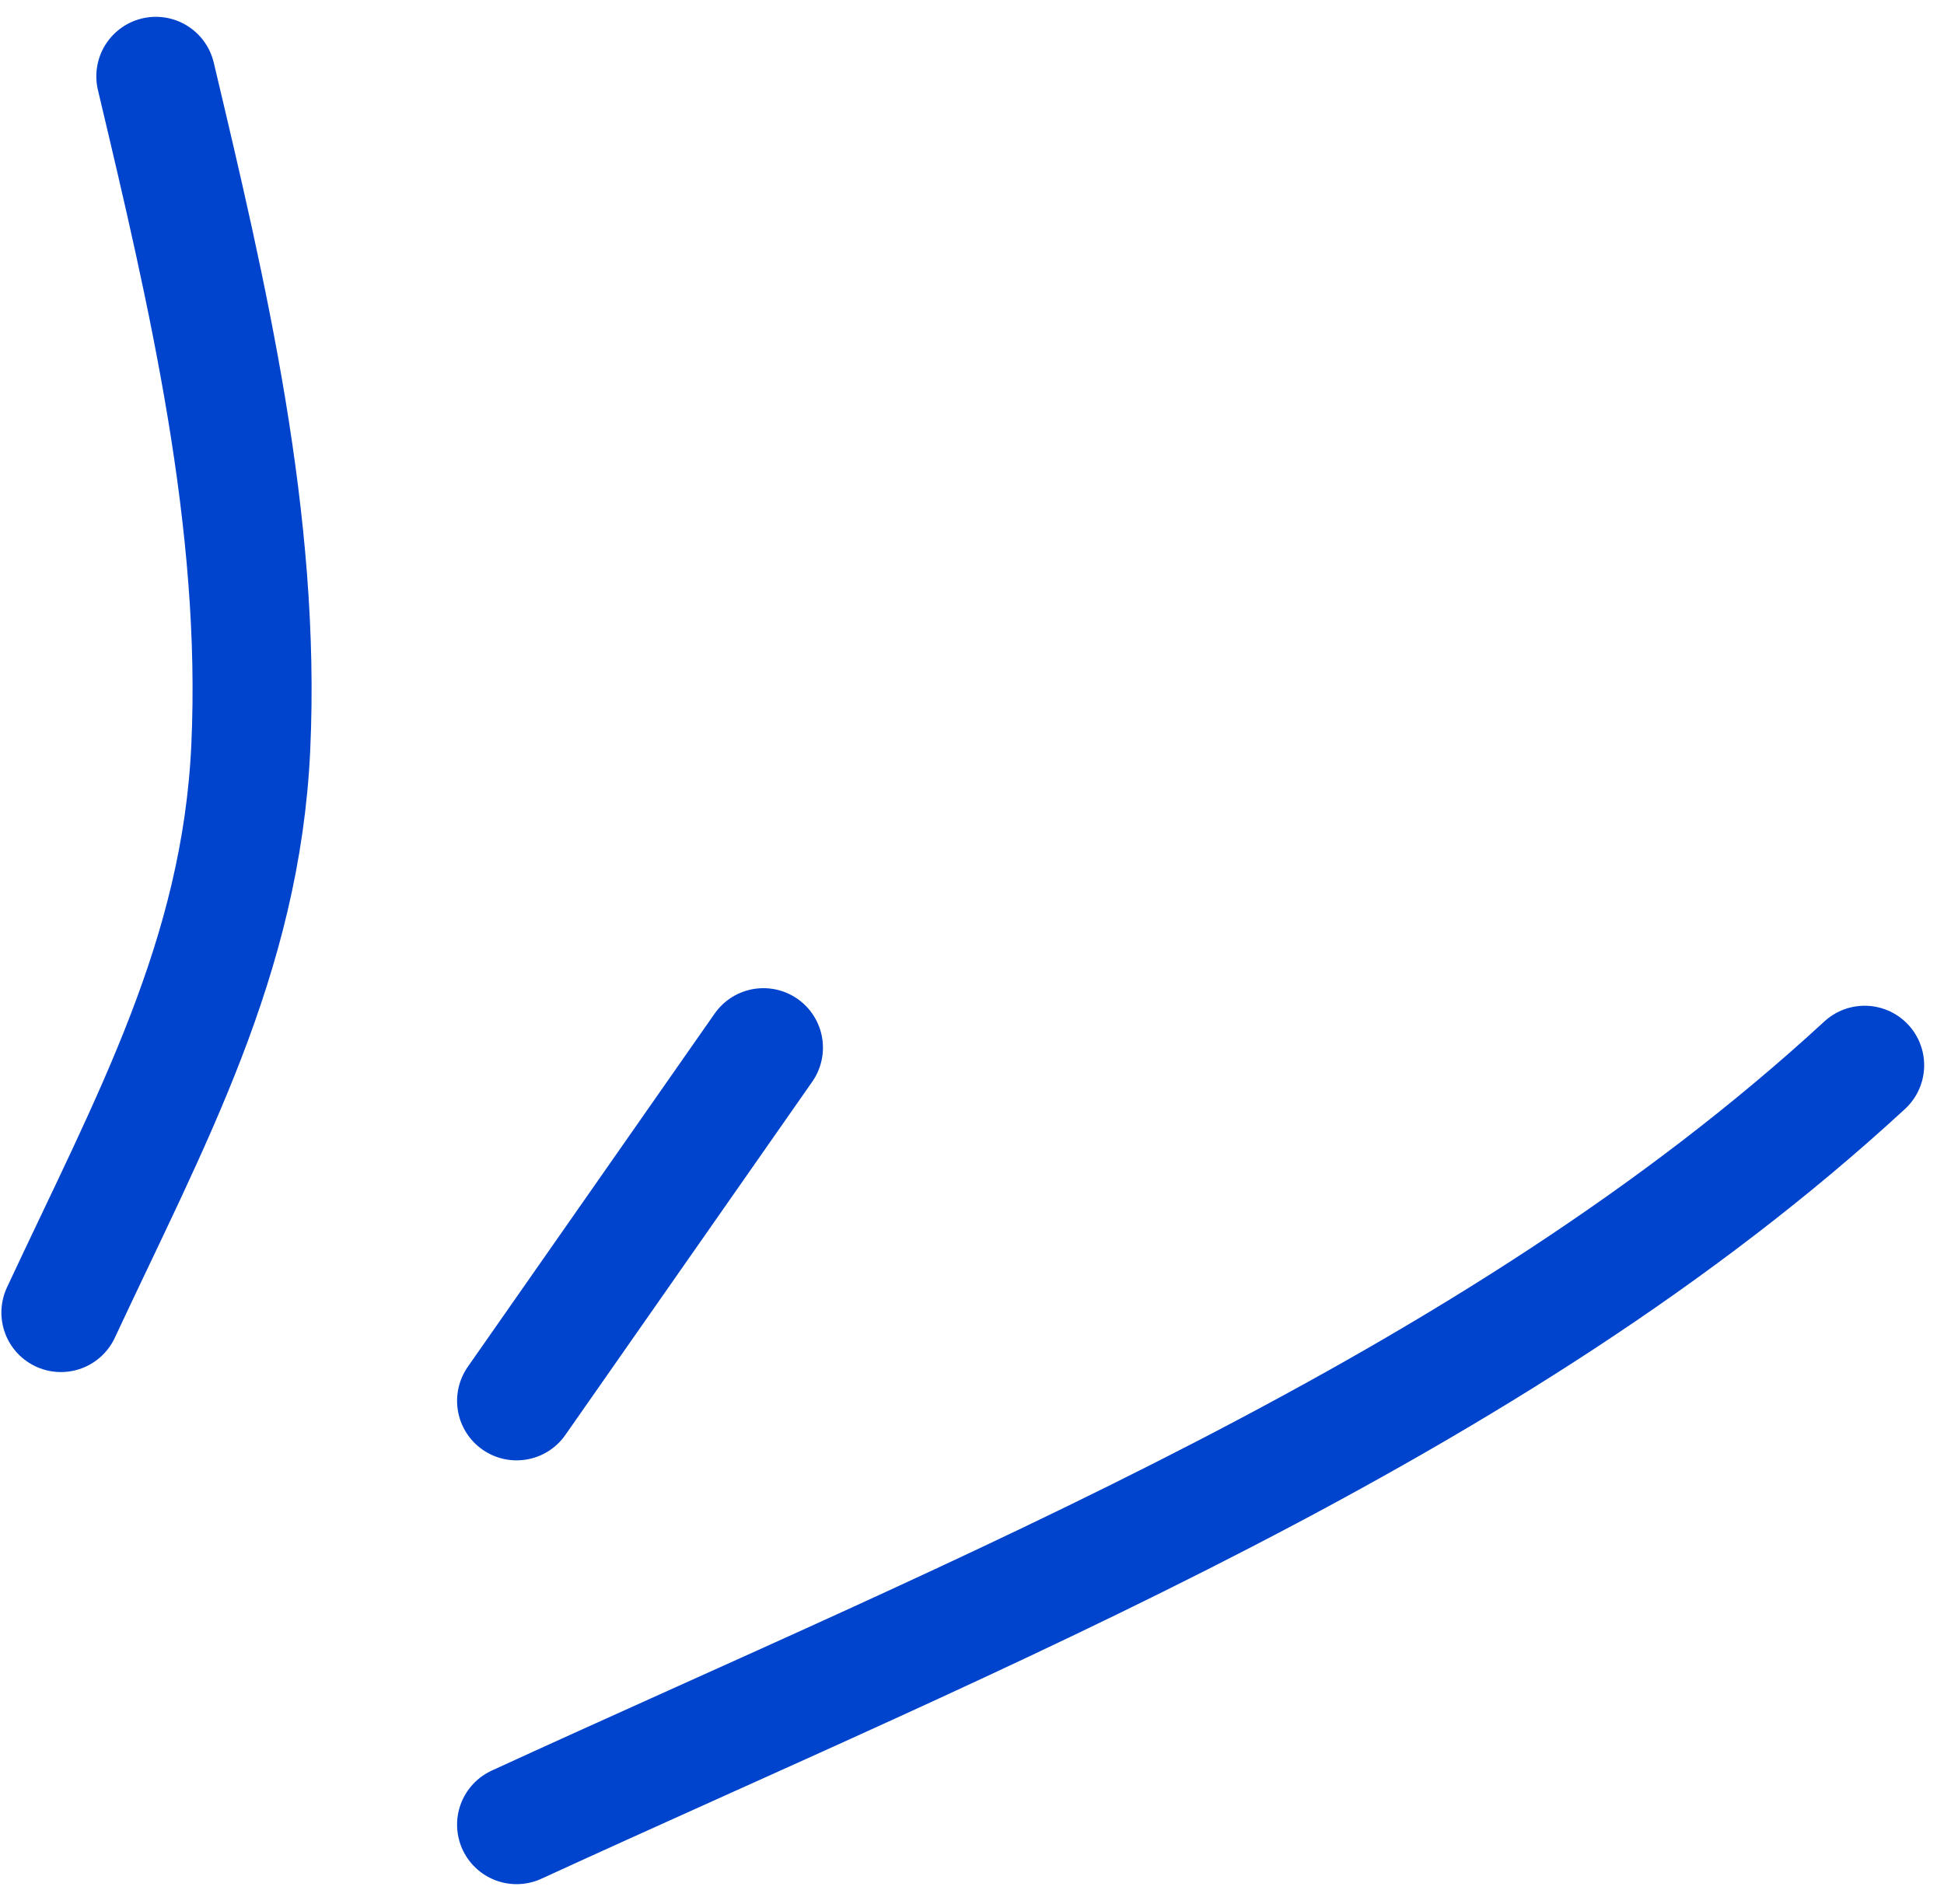
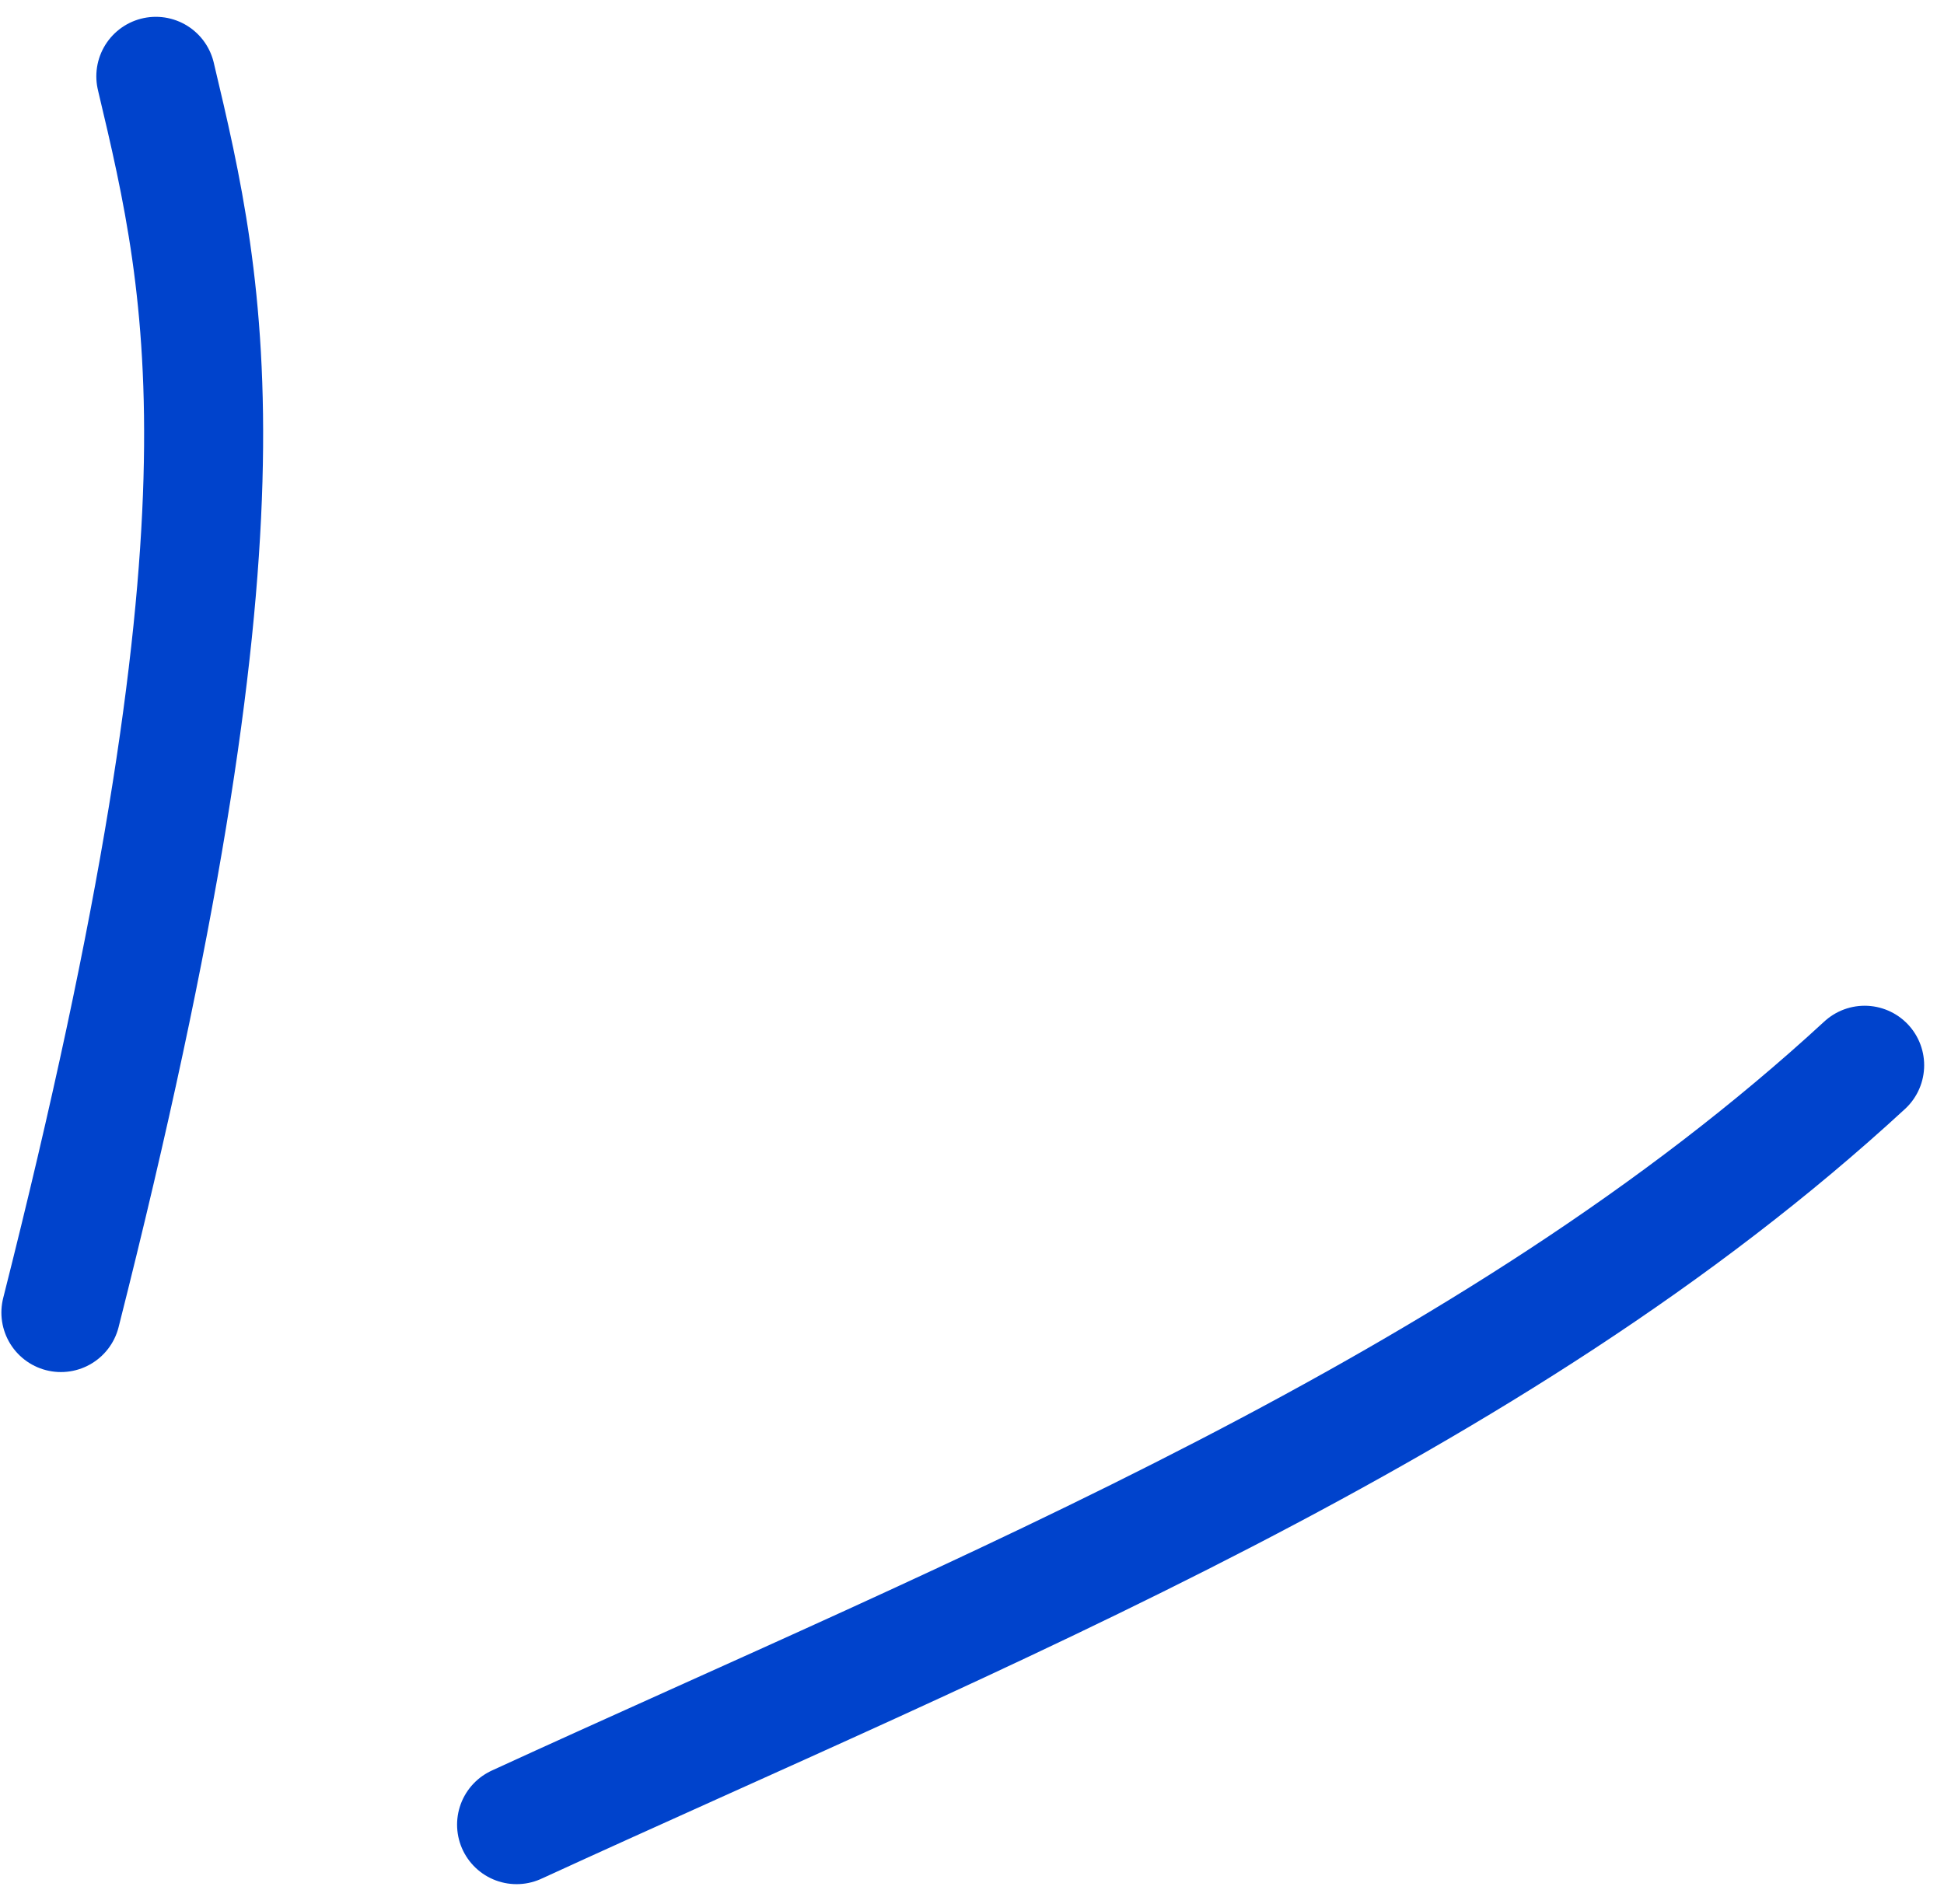
<svg xmlns="http://www.w3.org/2000/svg" width="49" height="48" viewBox="0 0 49 48" fill="none">
  <path d="M13.021 46C24.698 40.637 37.622 35.501 47 26.855" stroke="#0043CC" stroke-width="3" stroke-linecap="round" />
-   <path d="M13.021 35.316L19.243 26.412" stroke="#0043CC" stroke-width="3" stroke-linecap="round" />
-   <path d="M1.535 33.09C3.785 28.266 6.077 24.148 6.321 18.843C6.583 13.154 5.239 7.445 3.928 1.924" stroke="#0043CC" stroke-width="3" stroke-linecap="round" />
+   <path d="M1.535 33.09C6.583 13.154 5.239 7.445 3.928 1.924" stroke="#0043CC" stroke-width="3" stroke-linecap="round" />
</svg>